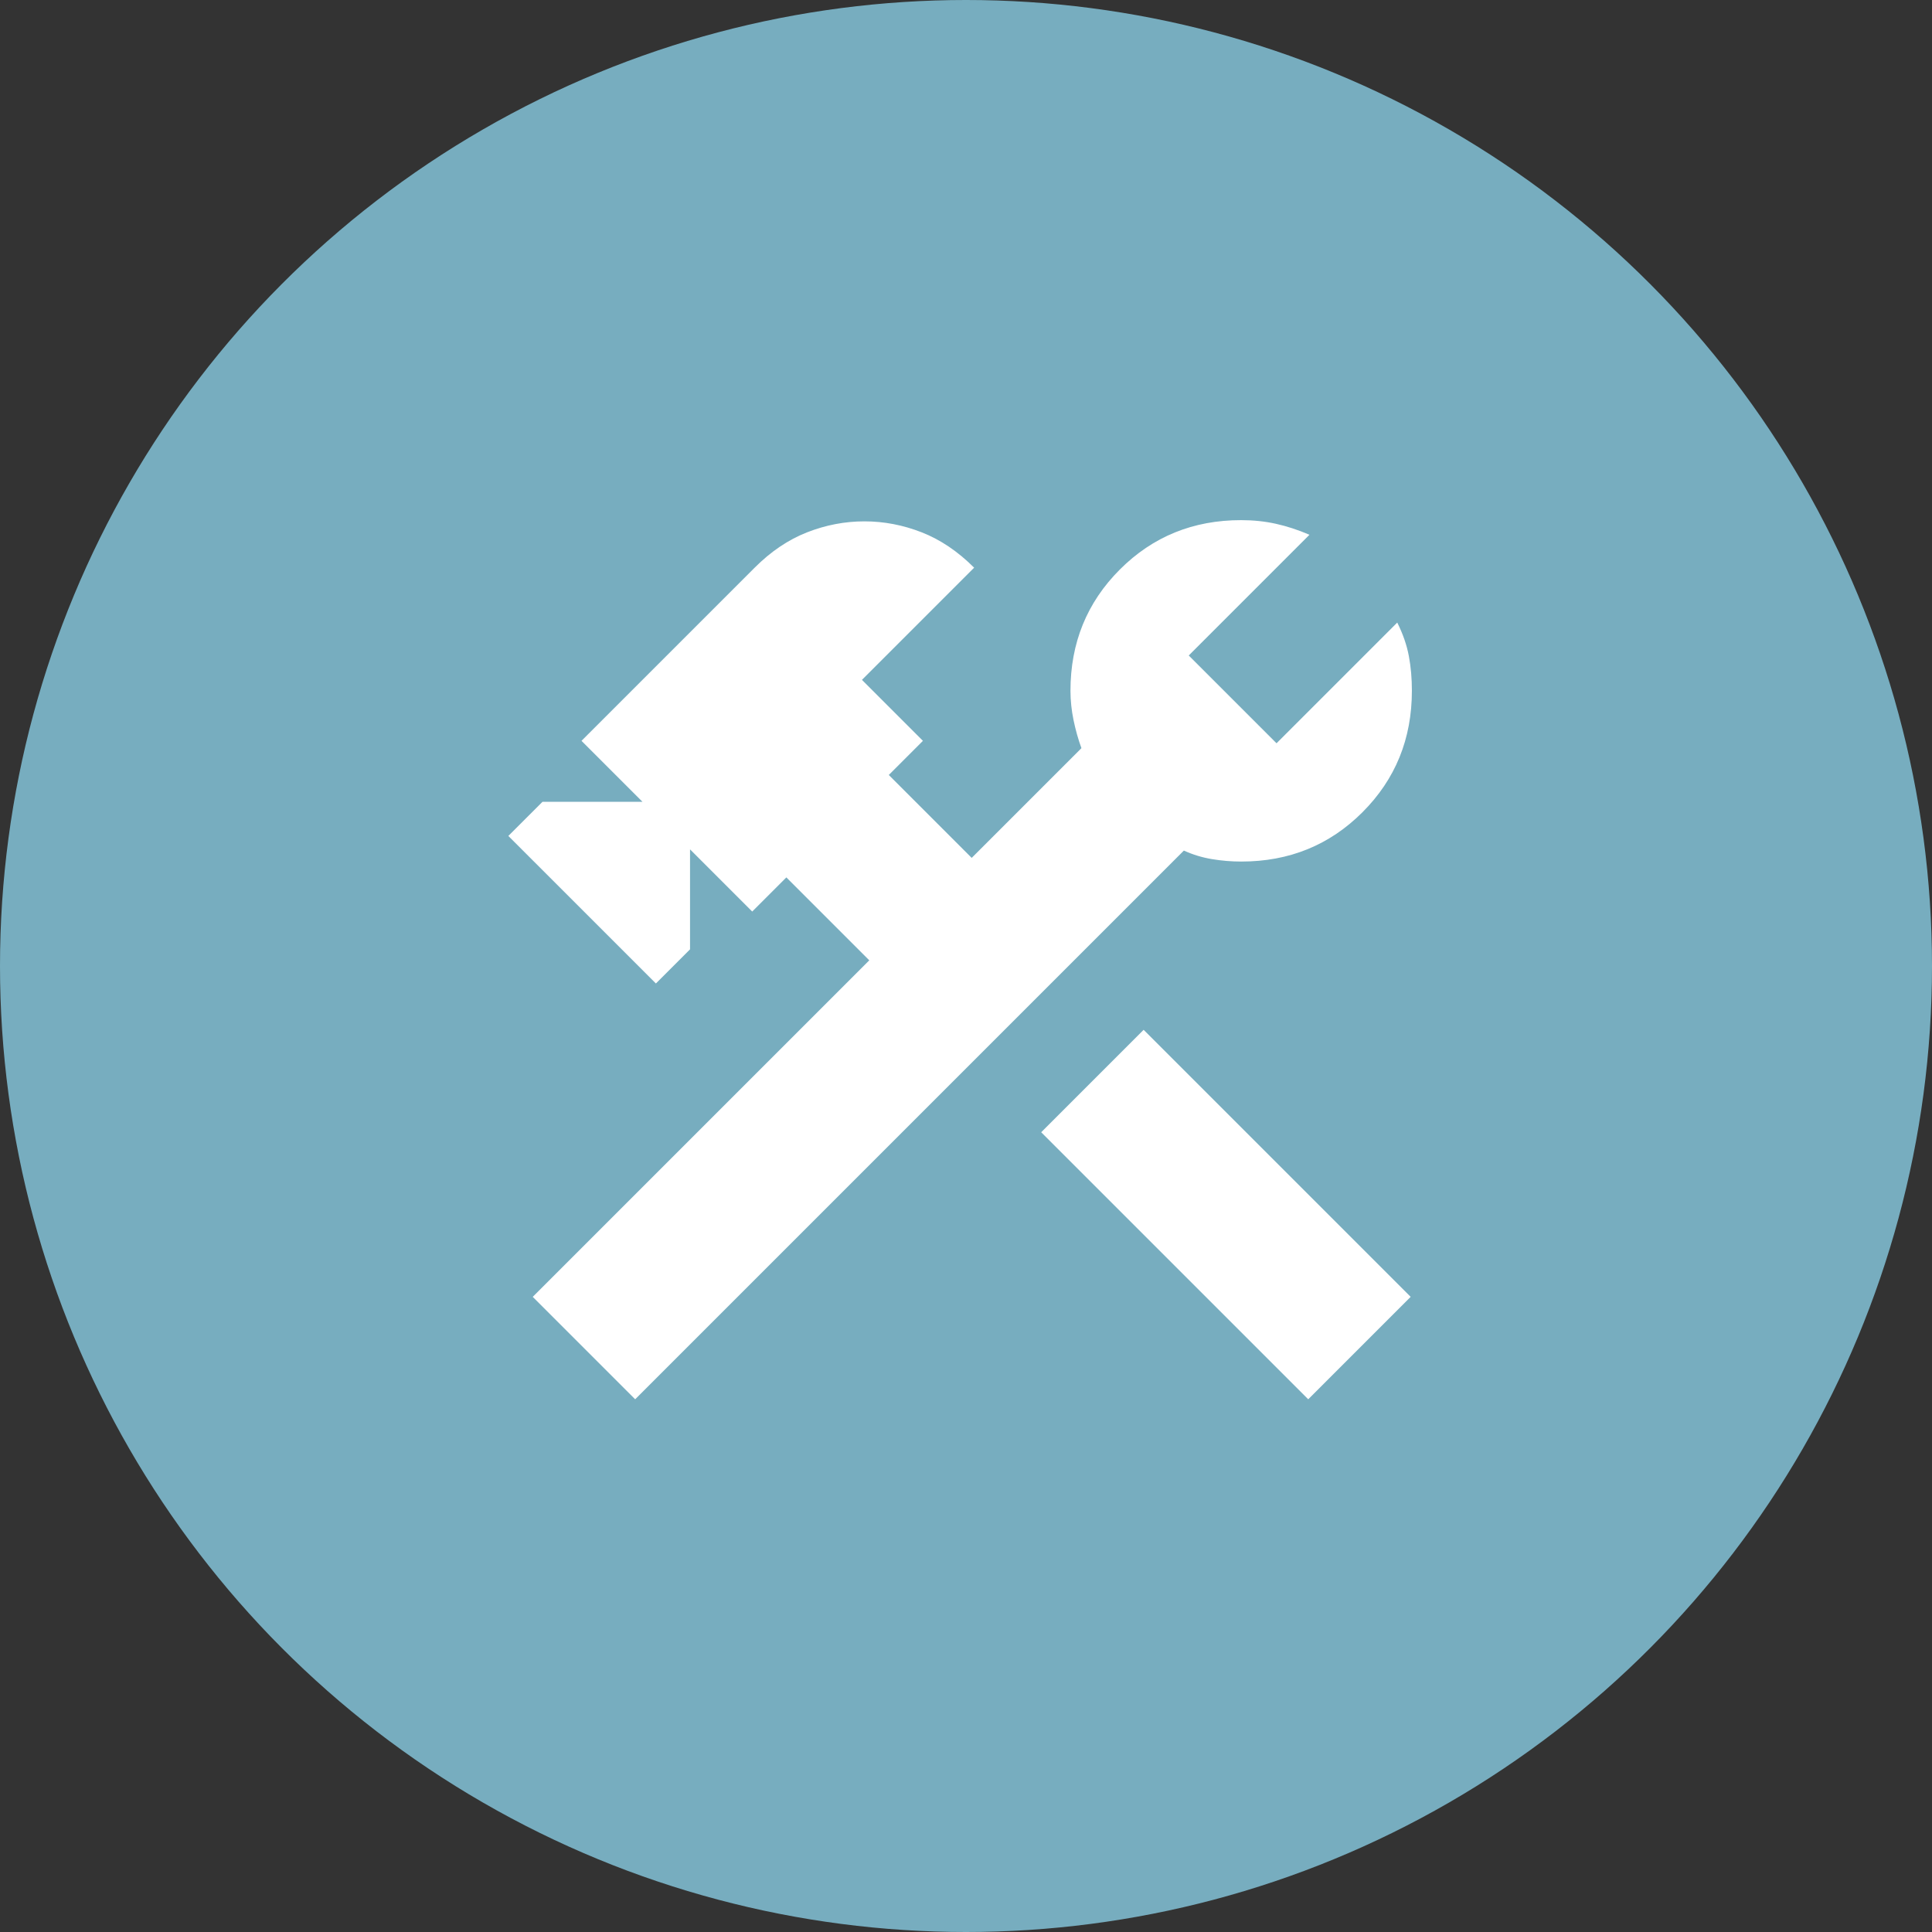
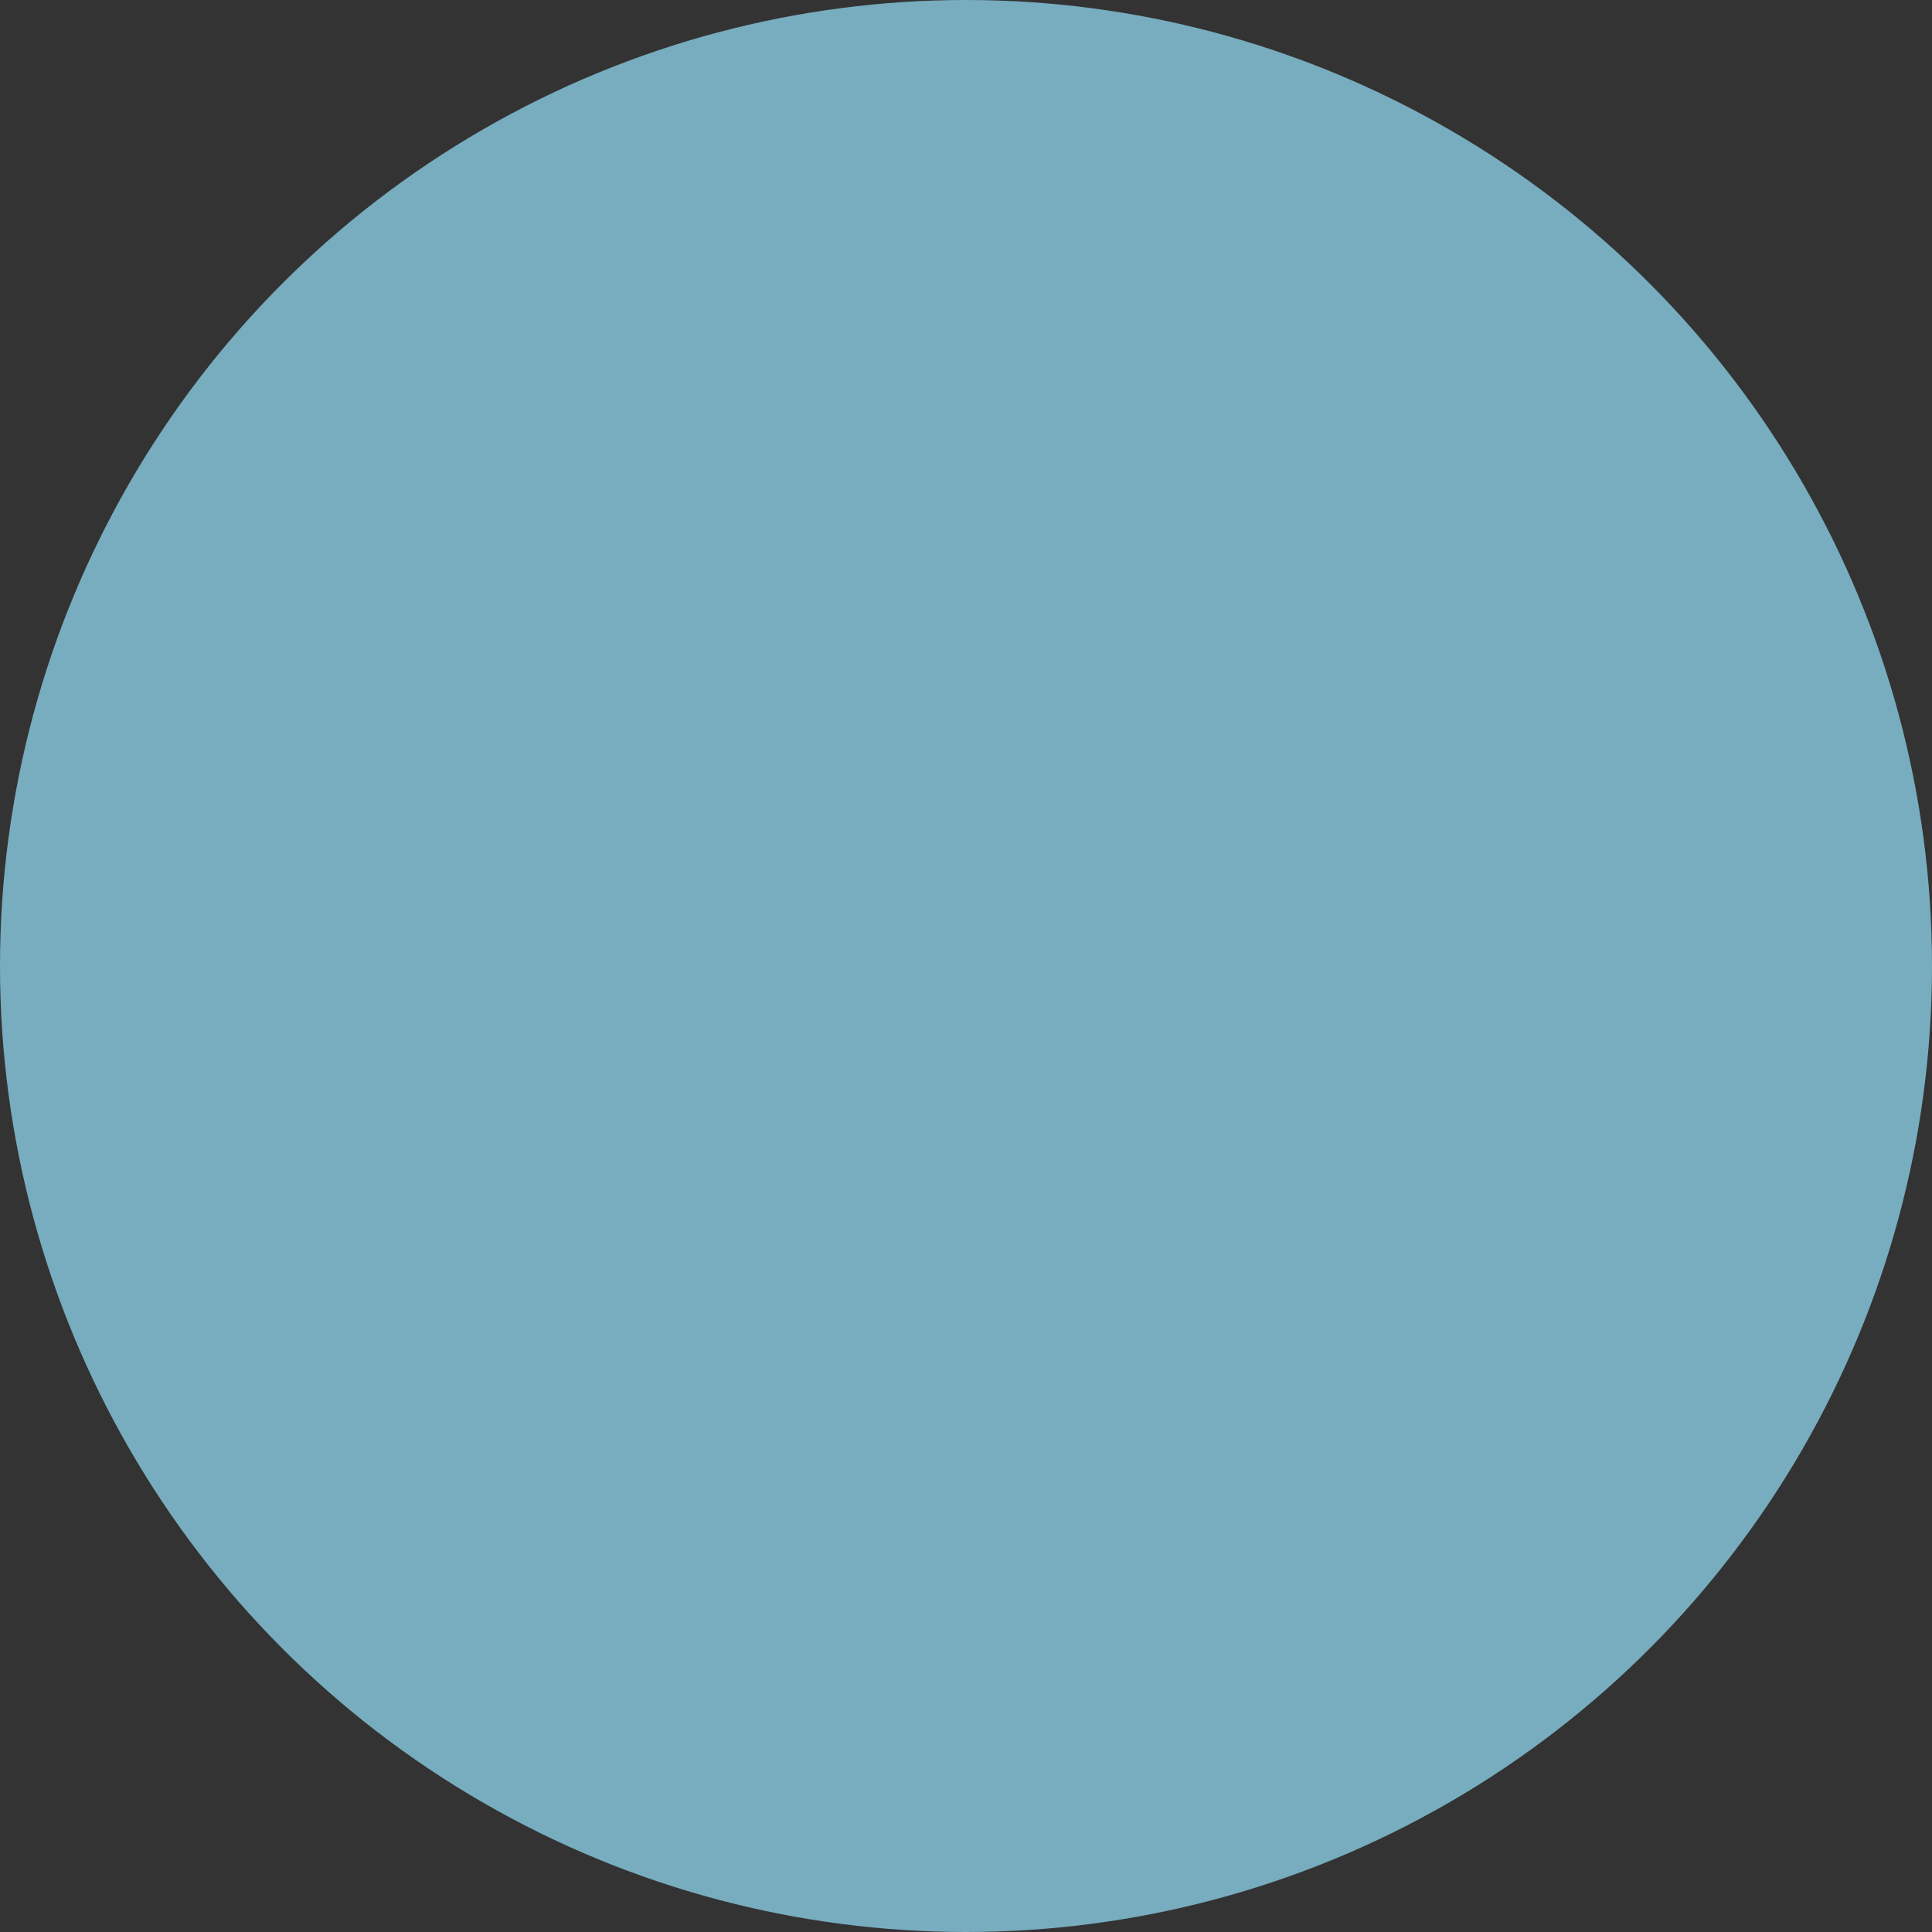
<svg xmlns="http://www.w3.org/2000/svg" width="170" height="170" viewBox="0 0 170 170" fill="none">
  <rect x="0" y="0" width="170" height="170" fill="#333333" stroke="none" />
  <circle cx="85" cy="85" r="85" fill="#77ADBF" />
-   <path d="M115.114 123.125L91.617 99.628L100.629 90.615L124.126 114.112L115.114 123.125ZM55.889 123.125L46.876 114.112L76.489 84.5L69.193 77.204L66.189 80.208L60.717 74.736V83.534L57.713 86.538L44.73 73.556L47.735 70.552H56.533L51.168 65.187L66.403 49.952C67.834 48.521 69.372 47.484 71.017 46.84C72.662 46.197 74.343 45.875 76.06 45.875C77.776 45.875 79.457 46.197 81.102 46.84C82.748 47.484 84.285 48.521 85.716 49.952L75.845 59.823L81.21 65.187L78.206 68.192L85.501 75.487L95.157 65.831C94.871 65.044 94.64 64.222 94.462 63.363C94.285 62.505 94.195 61.647 94.192 60.788C94.192 56.568 95.641 53.009 98.539 50.111C101.438 47.212 104.995 45.765 109.213 45.768C110.286 45.768 111.306 45.875 112.273 46.09C113.24 46.304 114.223 46.626 115.221 47.055L104.599 57.677L112.324 65.402L122.946 54.78C123.447 55.782 123.787 56.764 123.967 57.728C124.148 58.693 124.236 59.713 124.234 60.788C124.234 65.009 122.786 68.568 119.89 71.466C116.995 74.364 113.436 75.812 109.213 75.809C108.354 75.809 107.496 75.738 106.638 75.595C105.779 75.452 104.957 75.201 104.17 74.844L55.889 123.125Z" fill="white" />
</svg>